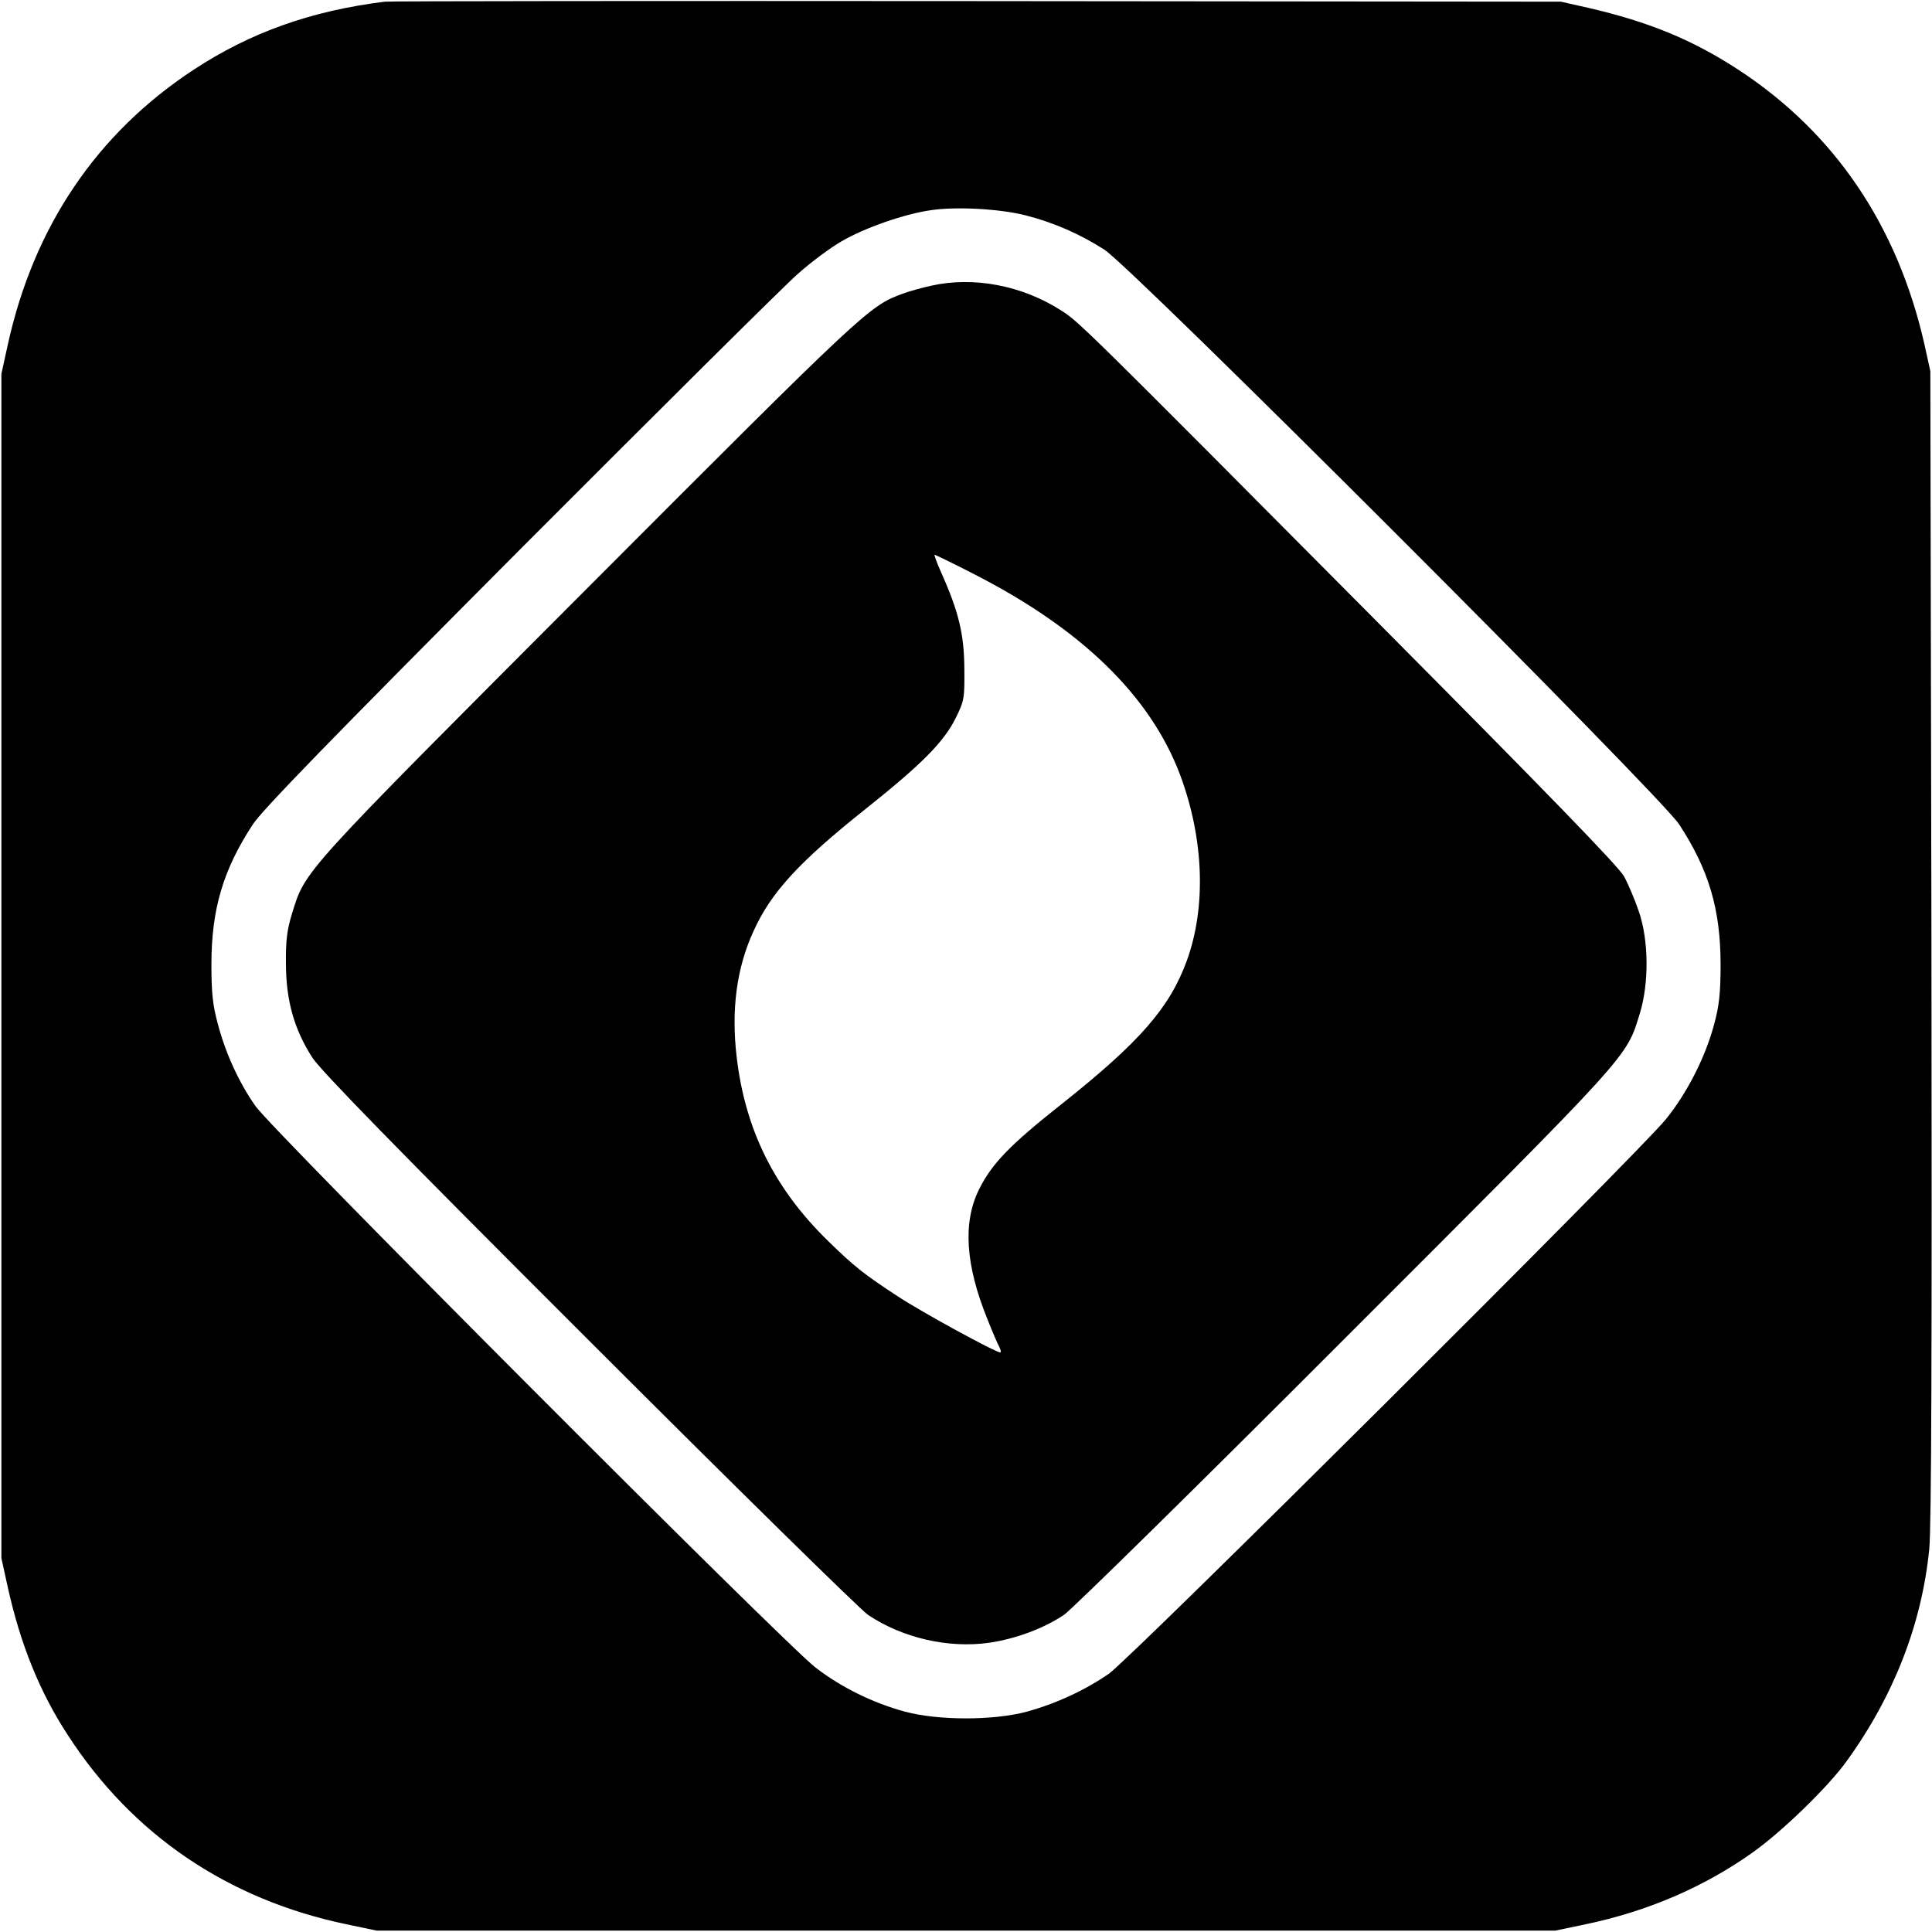
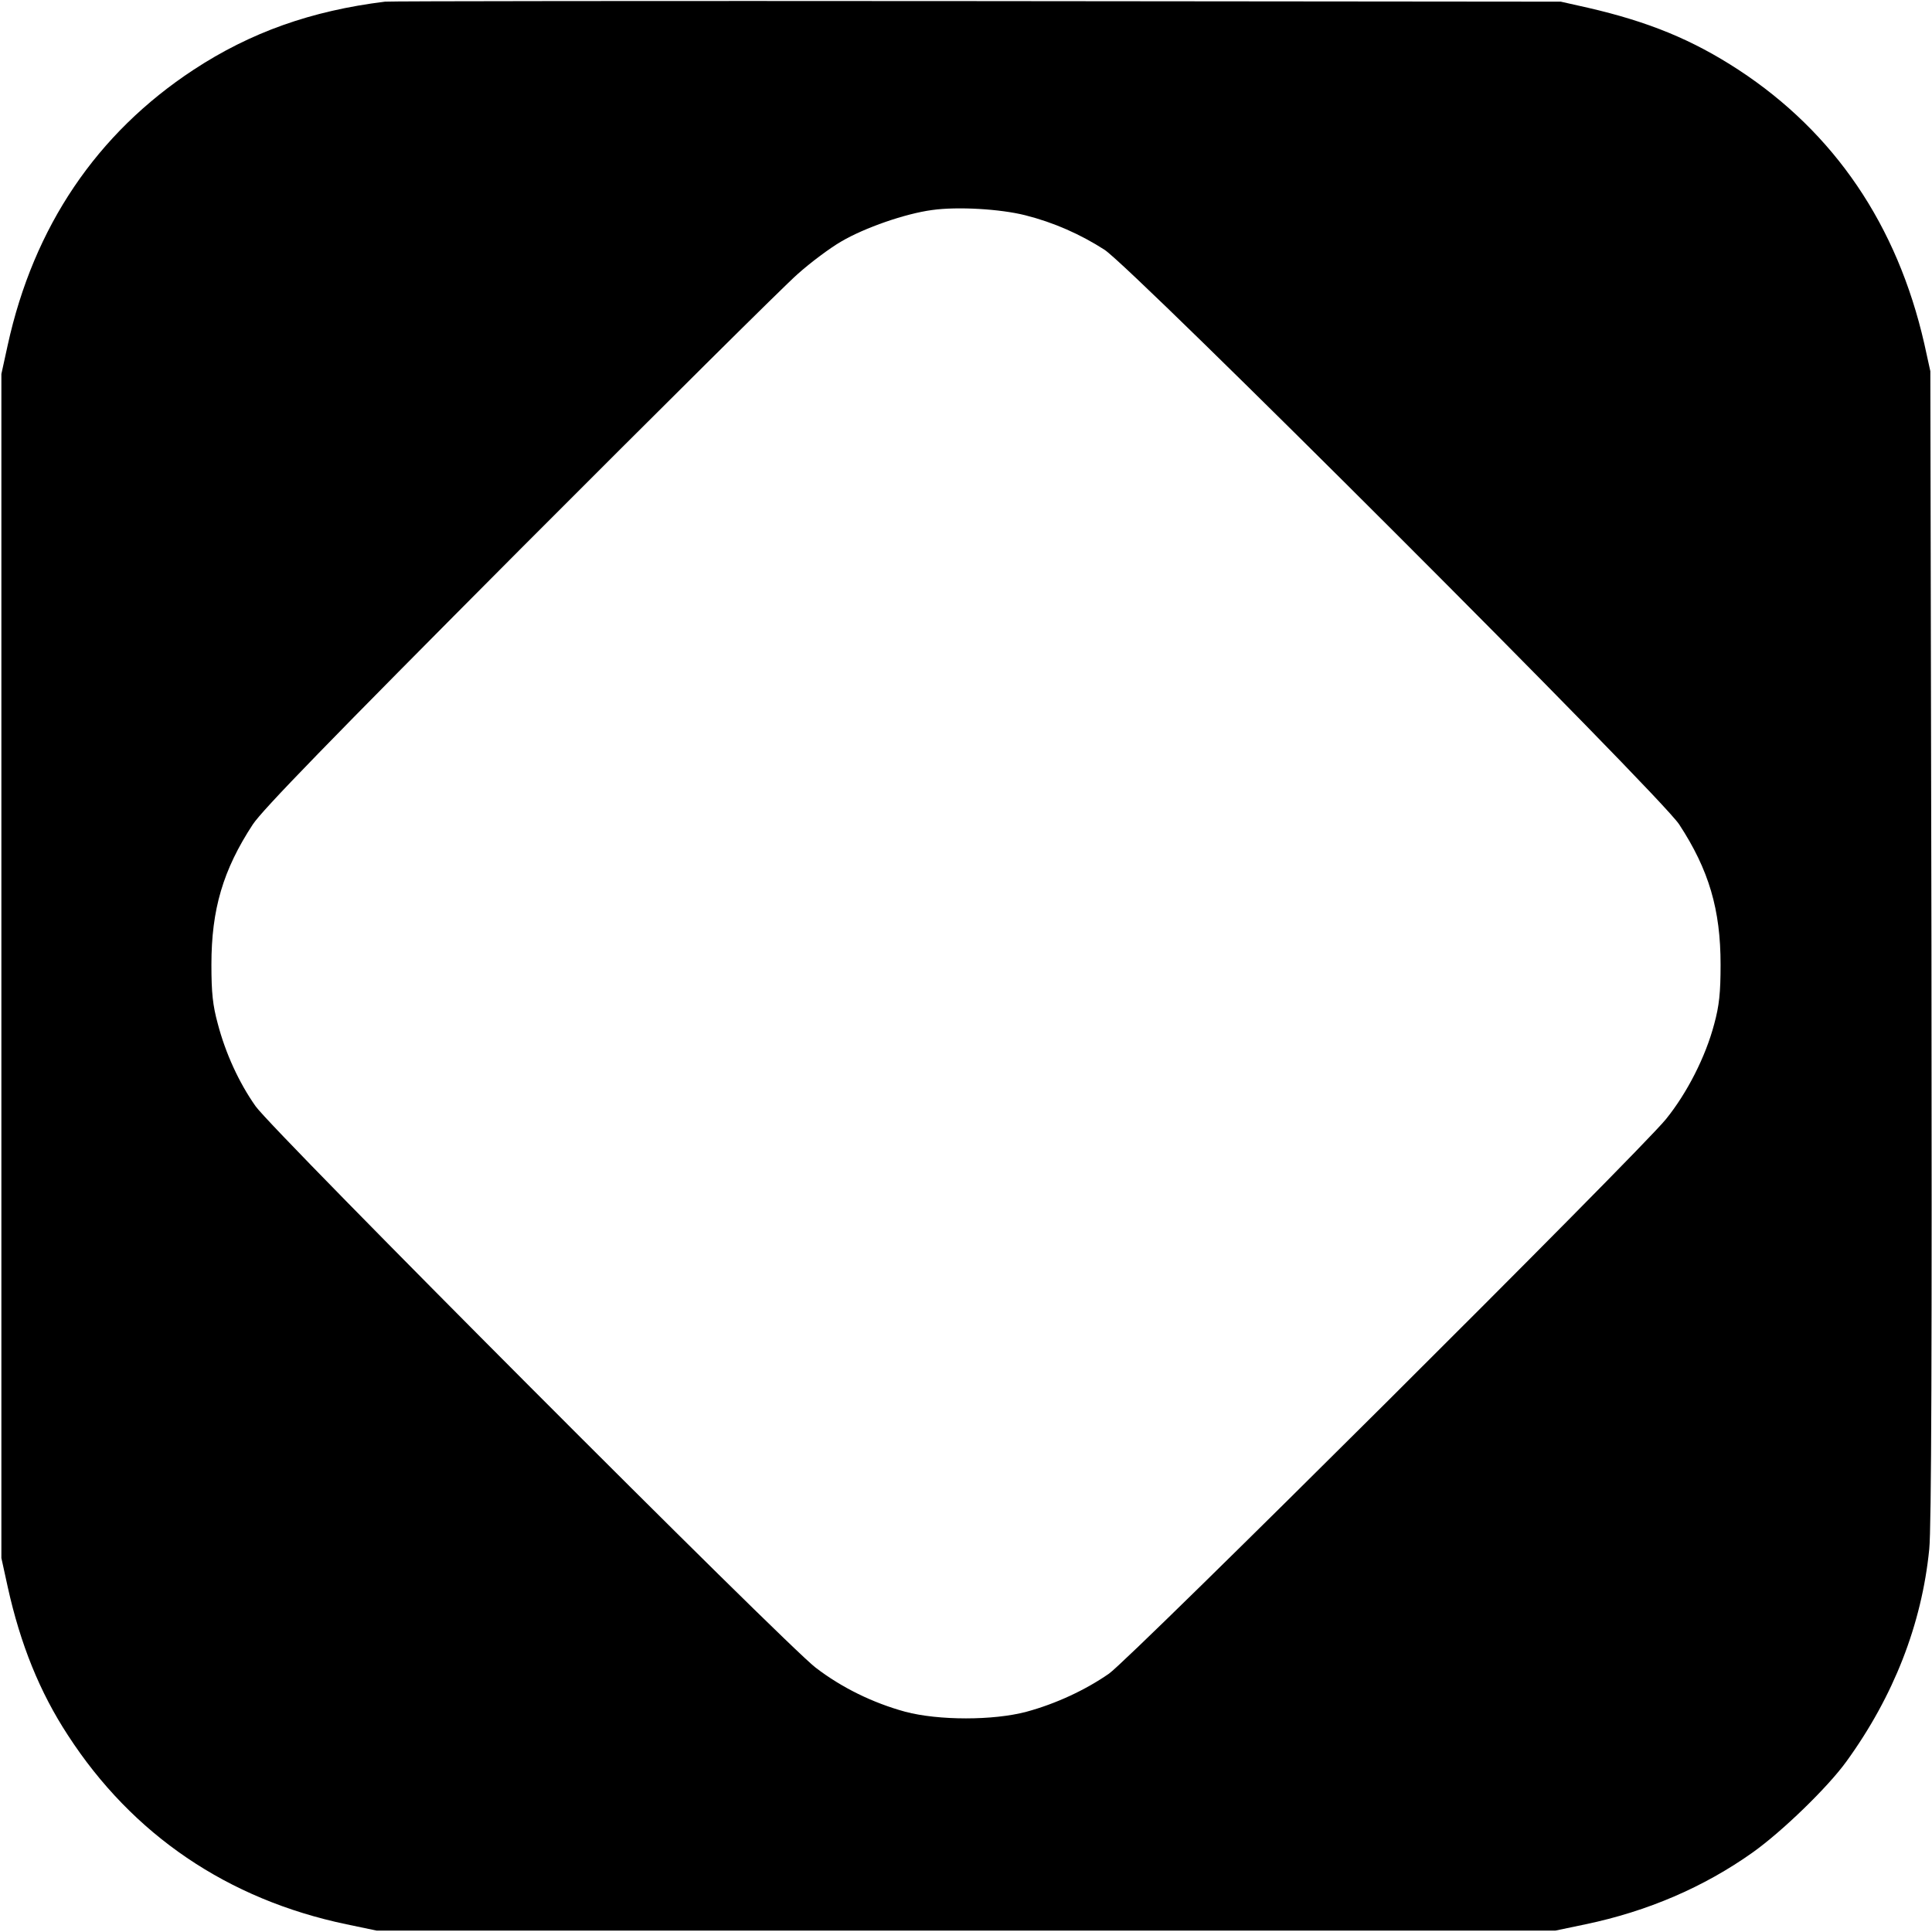
<svg xmlns="http://www.w3.org/2000/svg" version="1.0" width="700pt" height="700pt" viewBox="0 0 700 700" preserveAspectRatio="xMidYMid meet">
  <g transform="translate(0,700) scale(0.1,-0.1)" fill="#000000" stroke="none">
    <path d="M1395 6994 c-267 -33 -487 -111 -694 -247 -350 -230 -579 -568 -673 -997 l-23 -105 0 -2145 0 -2145 23 -105 c46 -208 116 -381 218 -537 234 -361 579 -595 1009 -685 l110 -23 2135 0 2135 0 110 23 c225 47 429 135 605 260 107 76 273 237 340 330 171 236 273 497 300 769 8 76 10 732 8 2188 l-4 2080 -22 100 c-98 429 -325 764 -673 992 -167 109 -325 174 -546 225 l-98 22 -2115 2 c-1163 1 -2128 0 -2145 -2z m2320 -774 c103 -26 200 -69 287 -125 105 -69 2013 -1976 2082 -2082 108 -165 150 -309 150 -508 0 -102 -5 -149 -23 -215 -31 -118 -98 -250 -175 -345 -98 -121 -1938 -1953 -2018 -2009 -85 -59 -192 -109 -299 -138 -120 -32 -318 -32 -439 0 -117 32 -230 87 -325 160 -109 83 -1967 1945 -2029 2034 -60 85 -109 192 -137 299 -18 66 -23 111 -23 214 0 200 42 343 150 508 36 54 273 298 968 996 507 508 959 957 1006 998 47 42 118 95 158 118 85 50 232 101 329 114 92 13 247 4 338 -19z" />
-     <path d="M3375 5965 c-33 -7 -80 -20 -104 -29 -121 -44 -134 -56 -1138 -1062 -1052 -1054 -1025 -1025 -1075 -1184 -18 -60 -23 -96 -22 -185 1 -132 30 -234 95 -336 30 -47 302 -326 1002 -1025 529 -529 984 -976 1012 -995 125 -84 292 -122 439 -101 96 14 198 52 271 101 28 19 485 468 1016 1000 1051 1051 1020 1016 1071 1181 33 109 32 265 -5 370 -14 41 -38 98 -53 125 -19 35 -284 308 -902 930 -1057 1064 -1074 1080 -1137 1120 -142 91 -317 124 -470 90z m148 -1042 c394 -200 645 -444 753 -731 86 -231 95 -478 24 -673 -62 -170 -170 -294 -452 -518 -190 -150 -255 -218 -301 -311 -59 -119 -49 -273 30 -468 18 -46 38 -92 44 -103 5 -10 7 -19 3 -19 -17 0 -283 145 -371 203 -121 79 -158 108 -252 200 -195 190 -301 403 -332 668 -20 172 0 322 61 455 63 140 165 251 405 442 206 164 285 244 328 331 31 63 32 71 31 181 -1 123 -21 206 -85 348 -15 34 -25 62 -23 62 3 0 65 -30 137 -67z" />
  </g>
</svg>